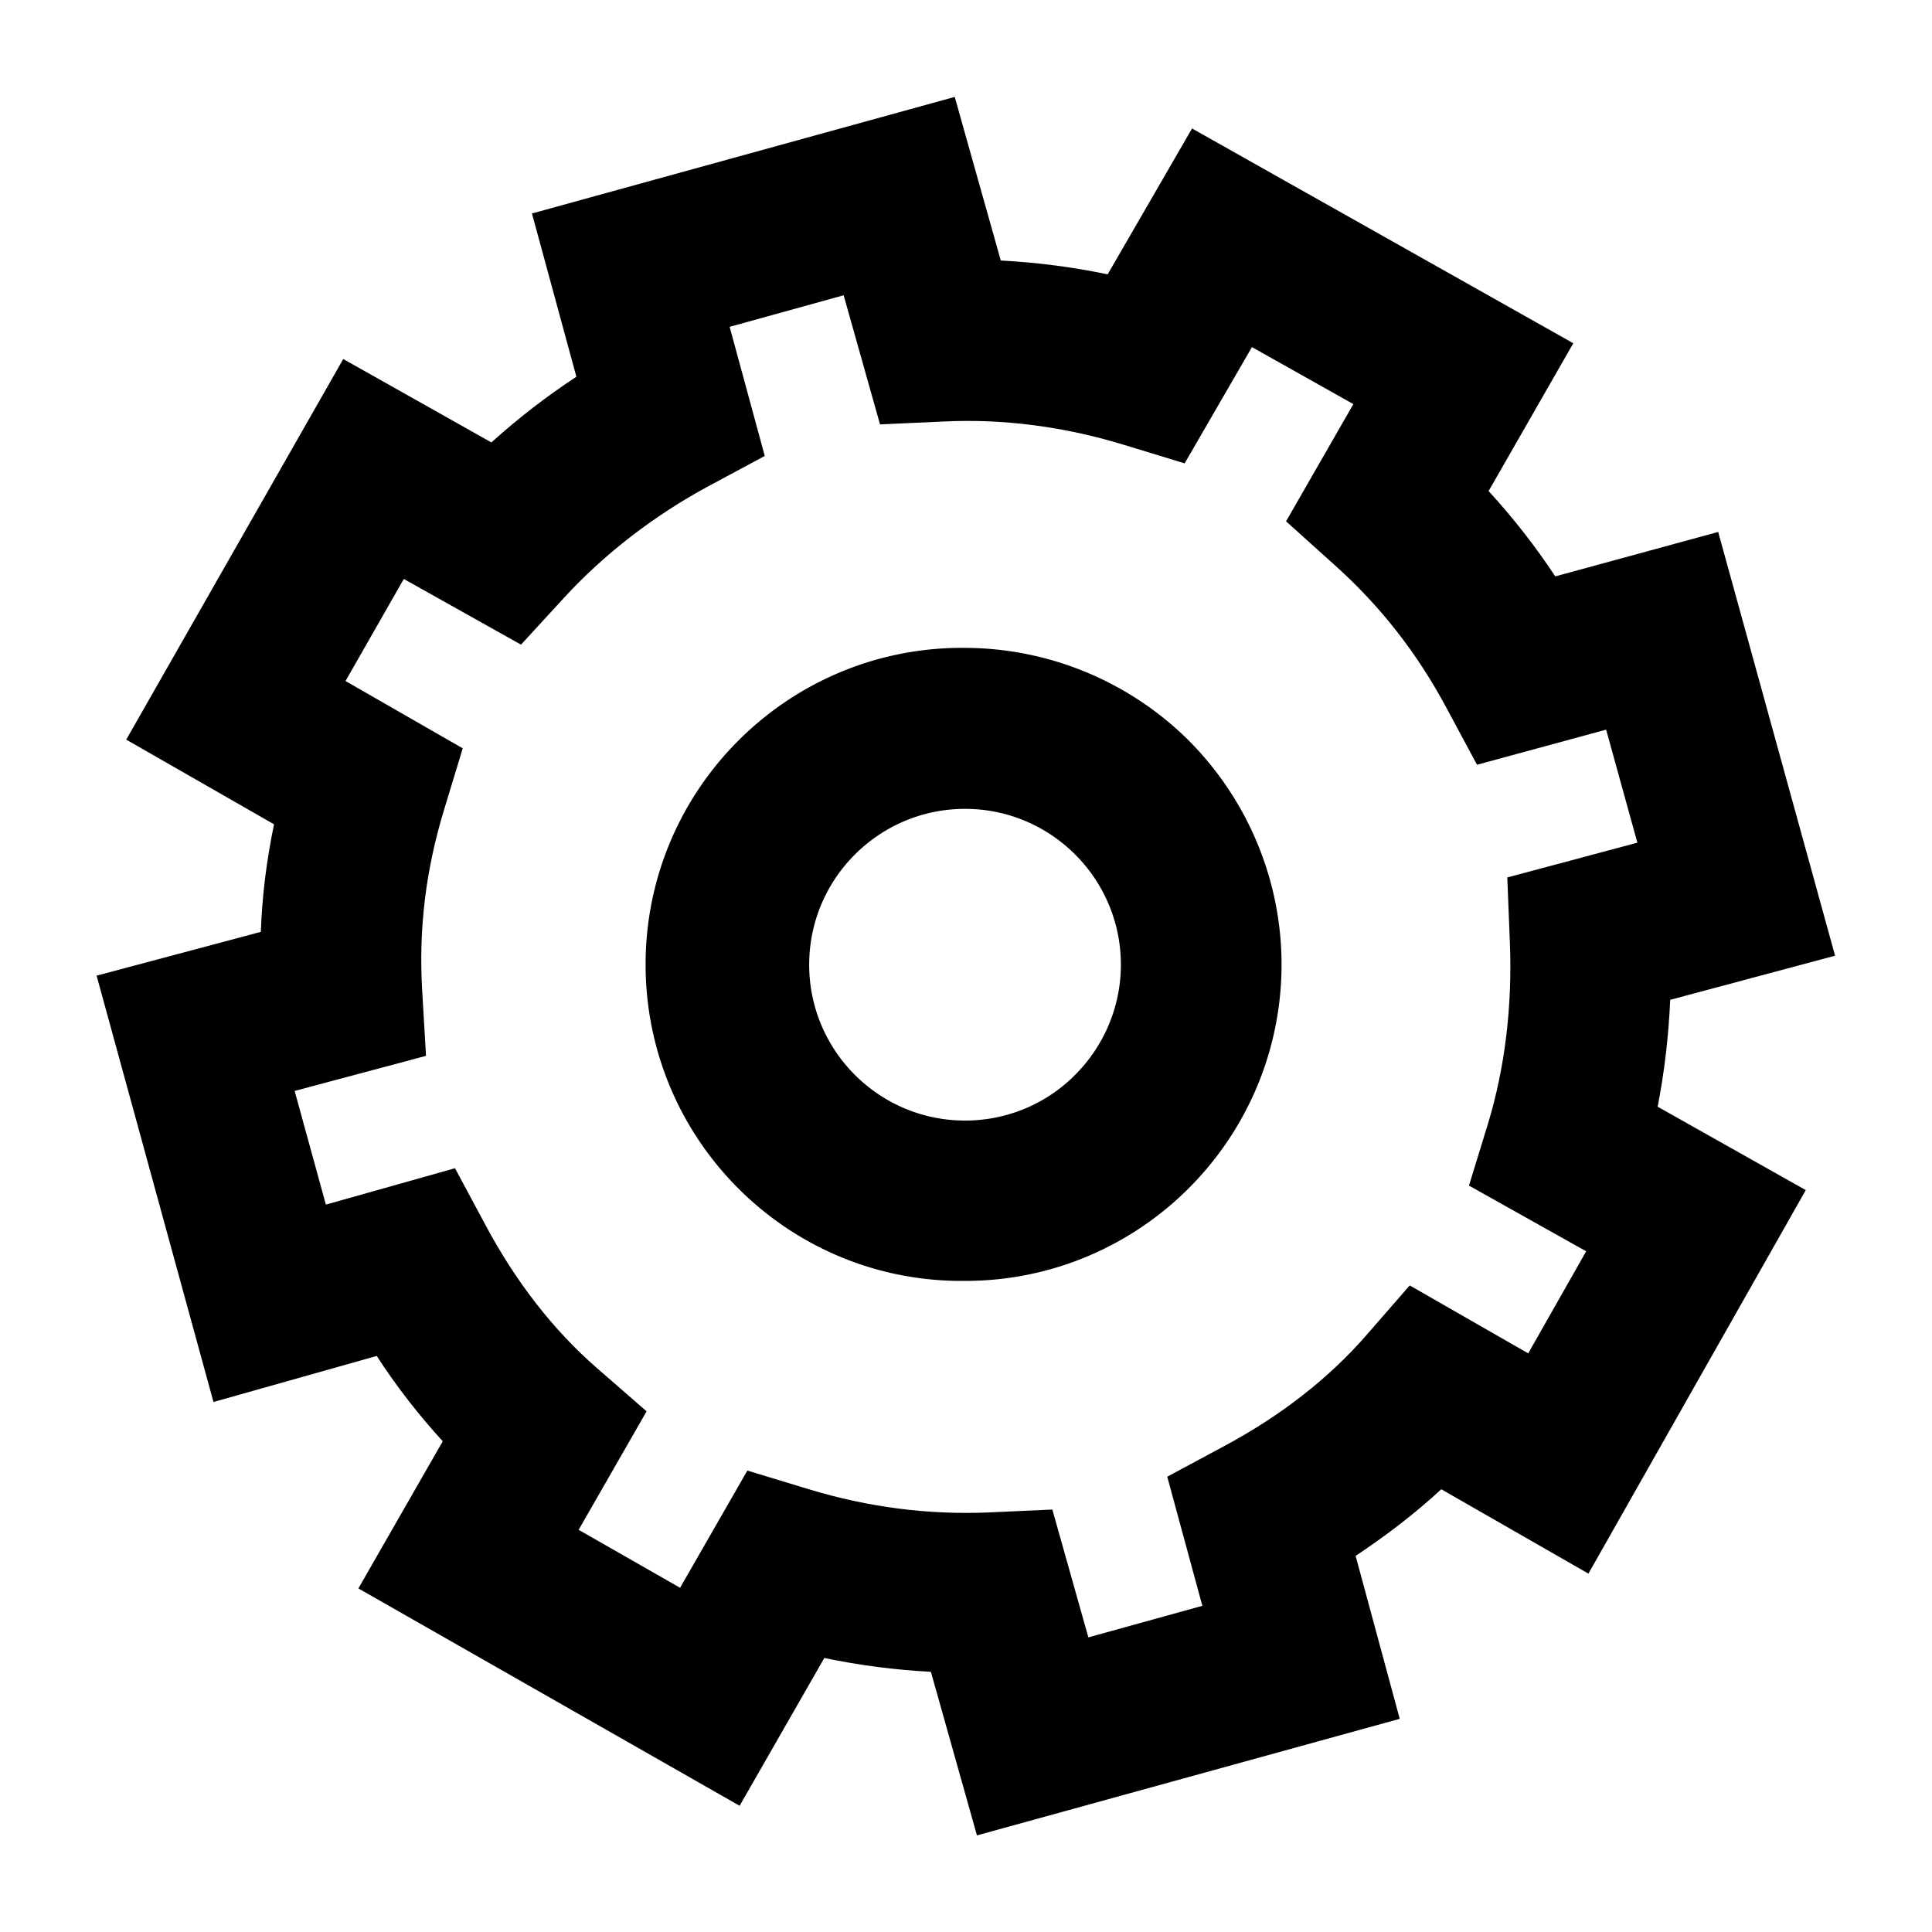
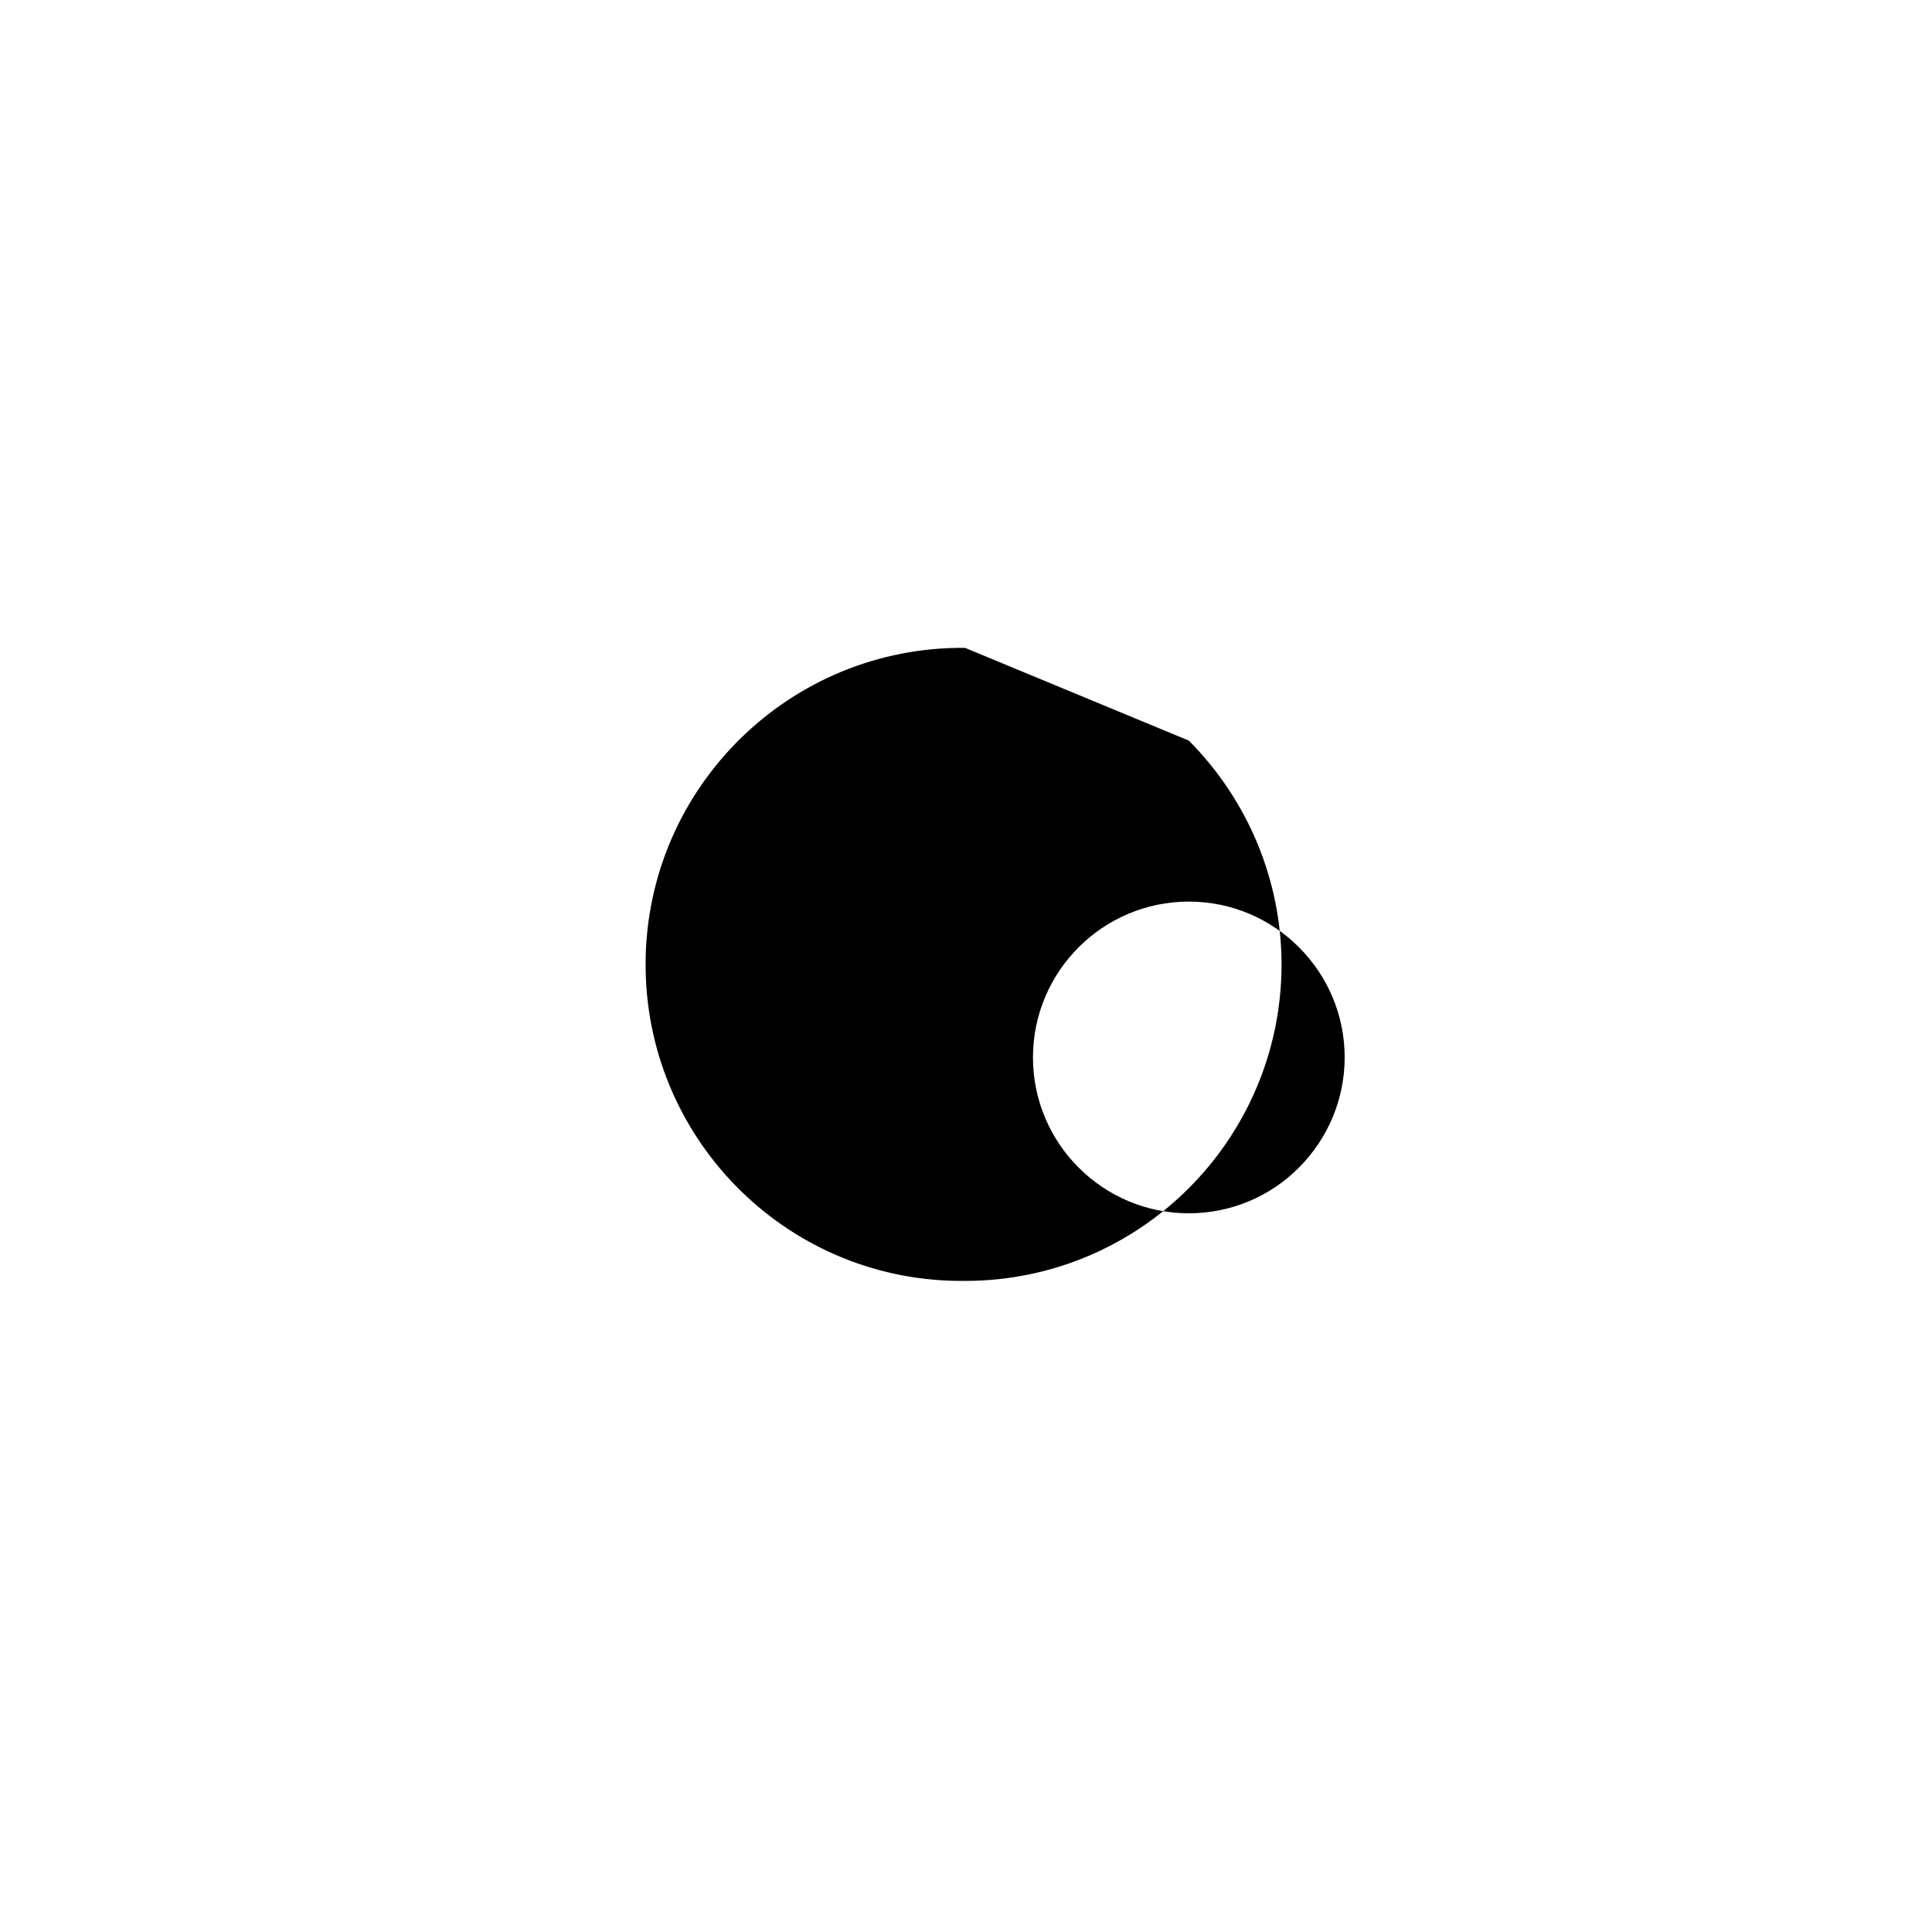
<svg xmlns="http://www.w3.org/2000/svg" viewBox="0 0 60 60">
  <g fill="#282b3e">
-     <path d="m51.87 31.05 5.12-1.37-3.63-13.16-5.06 1.38c-.62-.94-1.31-1.82-2.07-2.65l2.63-4.59-11.84-6.67-2.62 4.53c-1.1-.23-2.21-.37-3.32-.43l-1.43-5.08-13.13 3.62 1.38 5.07c-.93.61-1.82 1.3-2.64 2.04l-4.6-2.59-6.74 11.82 4.59 2.63c-.23 1.11-.37 2.22-.41 3.34L3 30.3l3.63 13.24 5.07-1.43c.62.96 1.31 1.84 2.05 2.65l-2.62 4.57 11.84 6.75 2.63-4.59c1.1.23 2.2.37 3.31.43L30.34 57l13.13-3.62-1.37-5.06c.96-.64 1.85-1.32 2.66-2.07l4.57 2.62 6.75-11.91-4.6-2.59c.21-1.08.34-2.19.39-3.32m-5.06-3.8.08 2c.08 2-.15 3.9-.68 5.65l-.59 1.92 3.64 2.04-1.8 3.17-3.68-2.11-1.35 1.55c-1.16 1.33-2.65 2.5-4.43 3.45l-1.75.94 1.09 4.01-3.54.98-1.13-4.01.01.04-1.98.09c-1.86.08-3.74-.16-5.58-.72l-1.91-.58-2.09 3.64-3.15-1.8 2.11-3.68-1.55-1.35c-1.33-1.16-2.5-2.65-3.45-4.43l-.95-1.77-4.01 1.13-.97-3.53 4.08-1.09-.12-2.04c-.11-1.9.11-3.73.68-5.6l.58-1.91-3.64-2.09 1.81-3.17 3.64 2.04 1.34-1.46C18.78 17.19 20.33 16 22 15.1l1.75-.94-1.09-4.01 3.54-.98 1.13 4.01 1.98-.09c1.86-.09 3.74.16 5.58.72l1.9.58 2.09-3.61 3.15 1.77-2.09 3.64 1.5 1.35c1.43 1.28 2.57 2.74 3.49 4.46l.94 1.75 4.01-1.09.97 3.51z" style="fill: #000000;" />
-     <path d="M29.97 20.12c-5.43-.05-9.87 4.32-9.92 9.74-.05 5.43 4.3 9.87 9.72 9.92h.2c5.42 0 9.82-4.39 9.83-9.82 0-2.61-1.04-5.11-2.88-6.96a9.9 9.9 0 0 0-6.95-2.88m3.42 13.26c-.9.91-2.13 1.42-3.42 1.42-2.67 0-4.84-2.17-4.84-4.84s2.17-4.84 4.84-4.84 4.84 2.17 4.84 4.84c0 1.28-.51 2.51-1.42 3.42" style="fill: #000000;" />
+     <path d="M29.97 20.12c-5.43-.05-9.87 4.32-9.92 9.74-.05 5.43 4.3 9.87 9.72 9.92h.2c5.42 0 9.82-4.39 9.83-9.82 0-2.61-1.04-5.11-2.88-6.96m3.42 13.26c-.9.91-2.13 1.42-3.42 1.42-2.67 0-4.84-2.17-4.84-4.84s2.17-4.84 4.84-4.84 4.84 2.17 4.84 4.84c0 1.28-.51 2.51-1.42 3.42" style="fill: #000000;" />
  </g>
</svg>